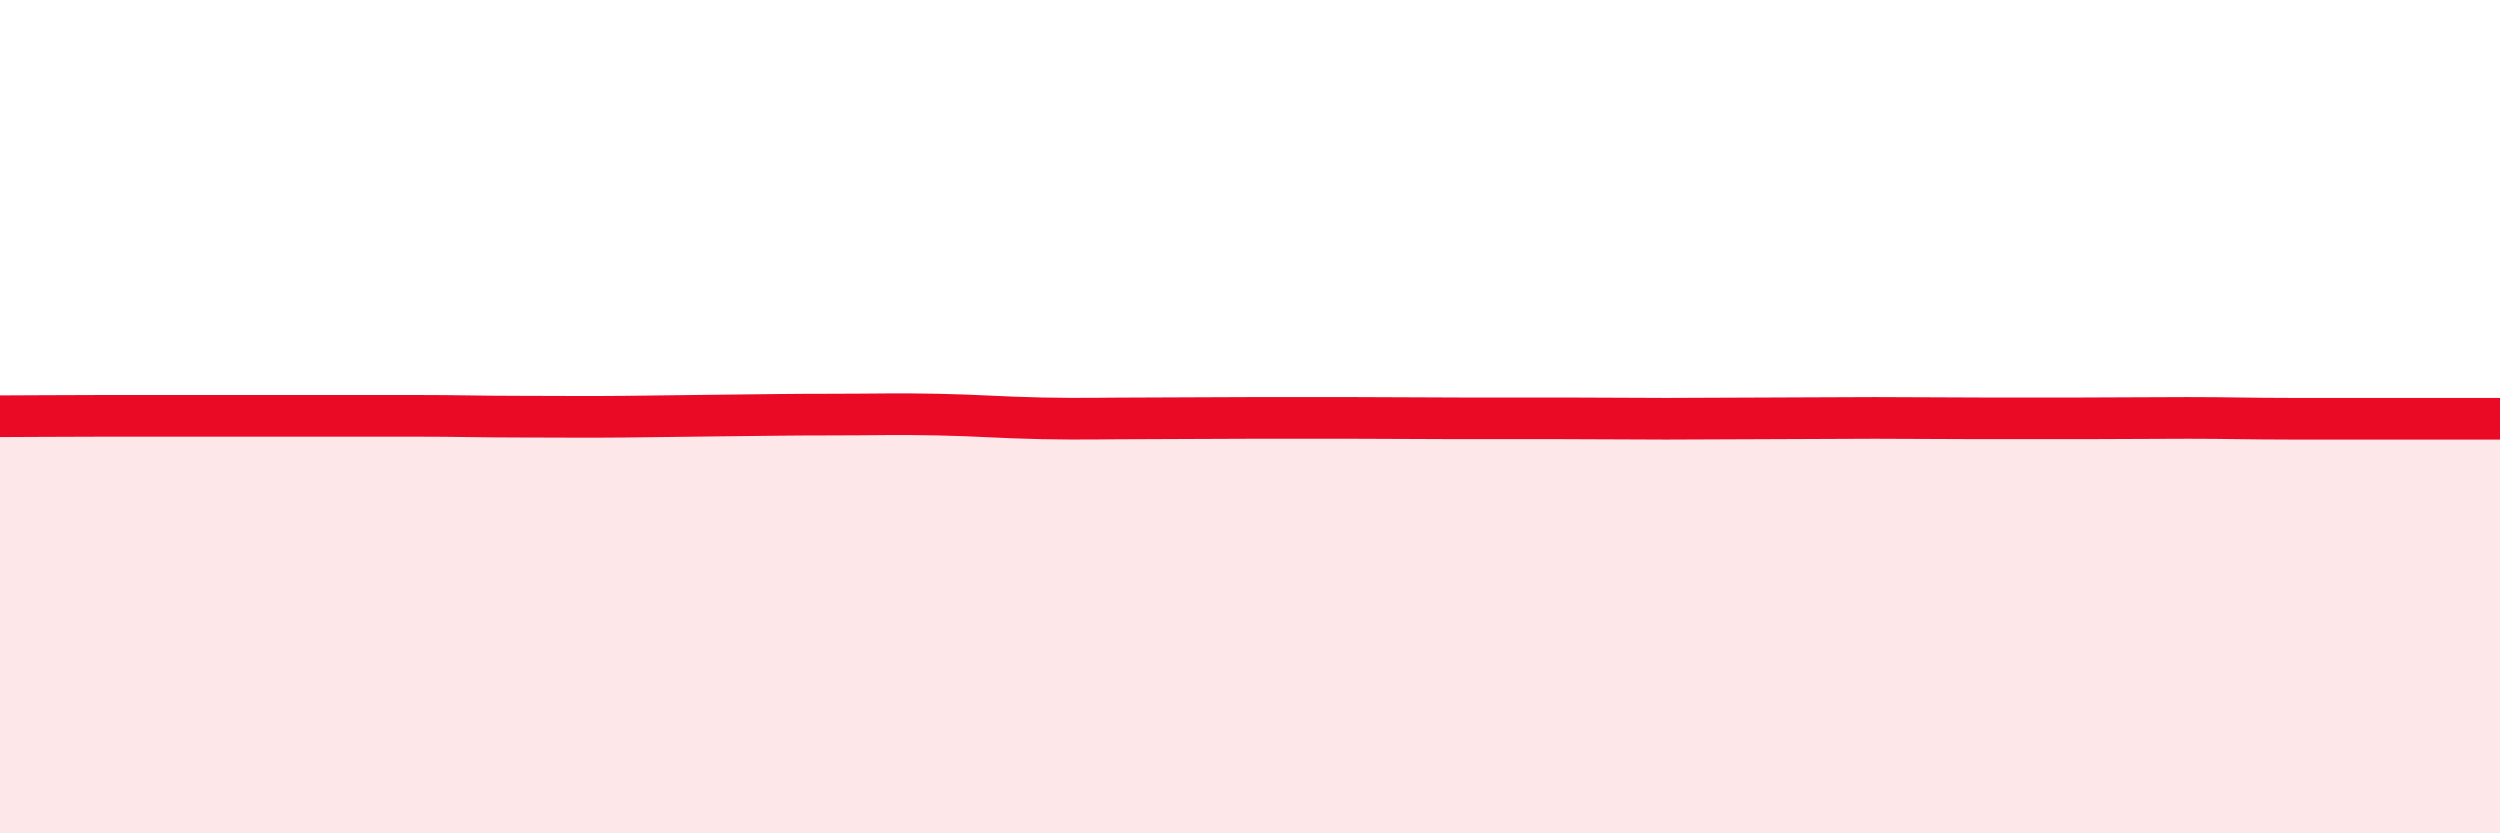
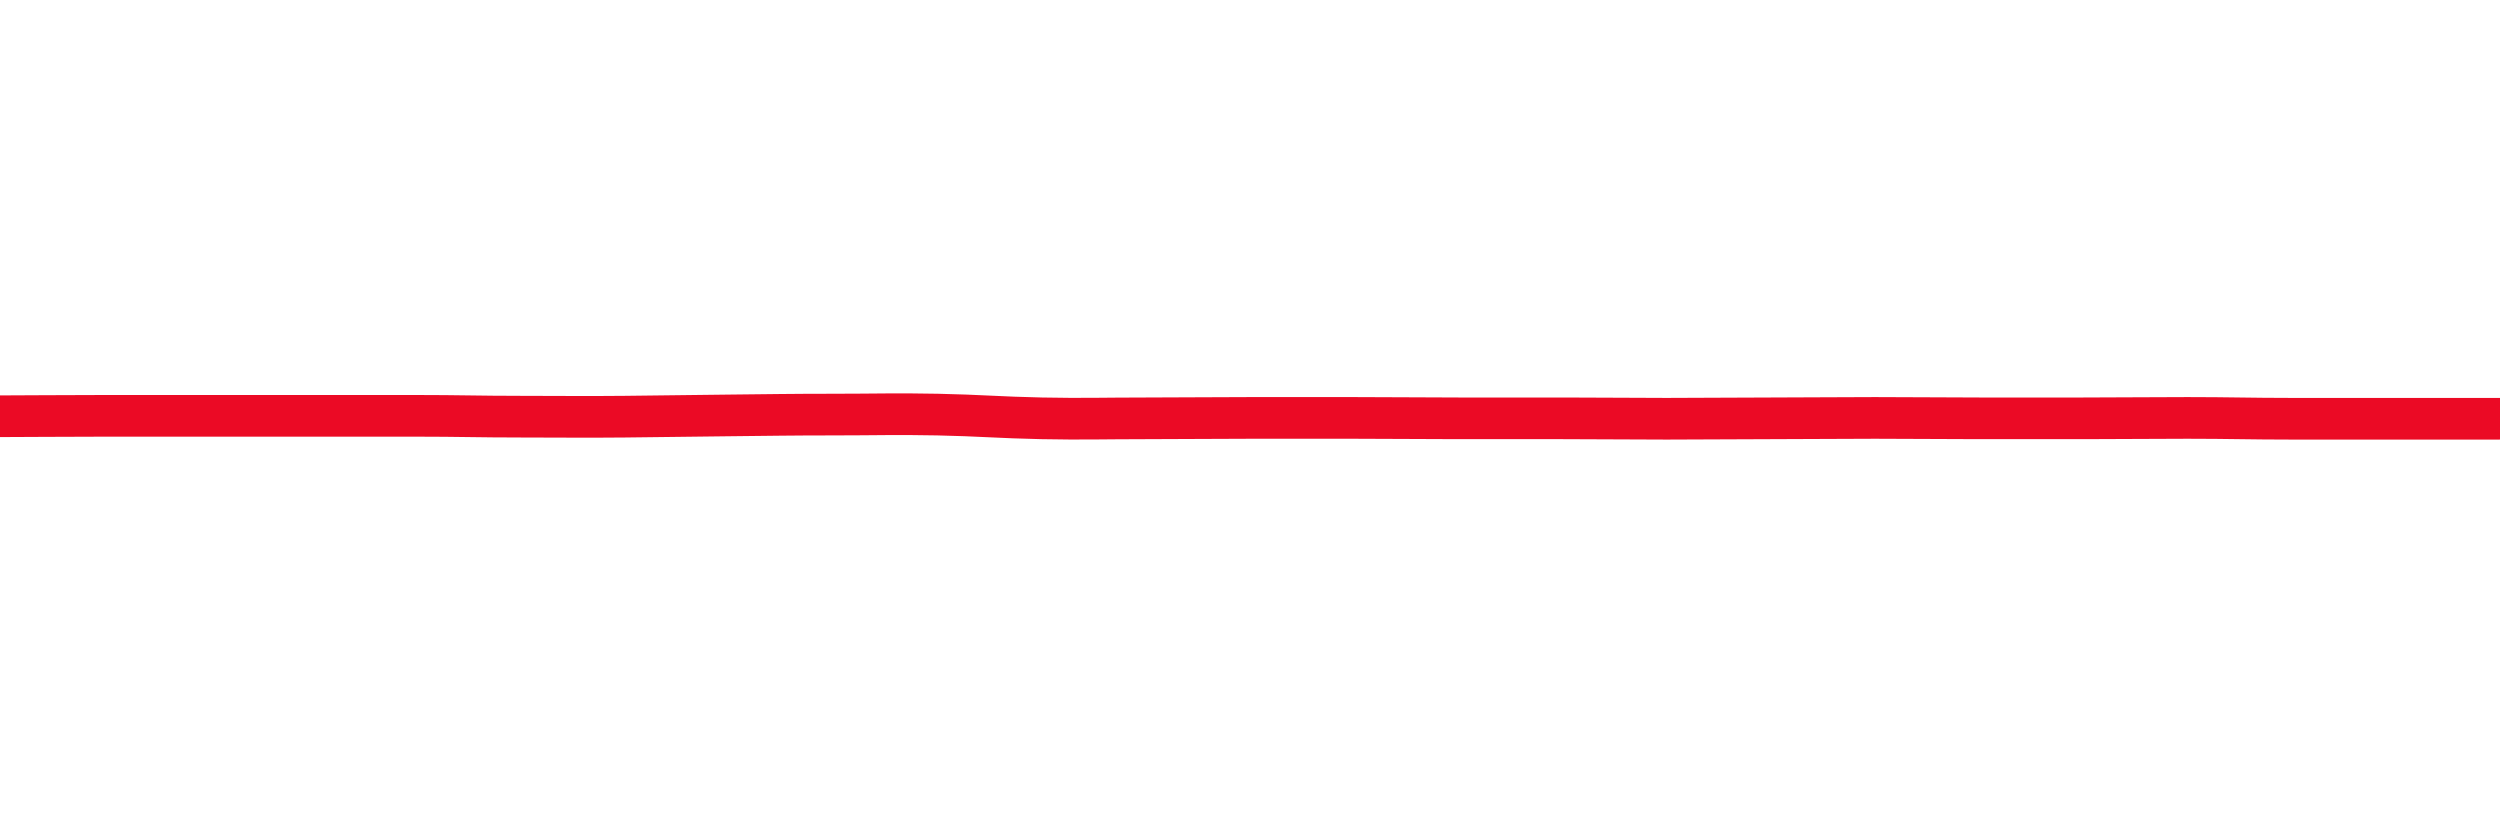
<svg xmlns="http://www.w3.org/2000/svg" width="60" height="20" viewBox="0 0 60 20">
-   <path d="M 0,9.99 C 0.5,9.99 1.5,9.98 2.5,9.98 C 3.5,9.98 4,9.98 5,9.98 C 6,9.98 6.5,9.98 7.5,9.98 C 8.5,9.98 9,9.98 10,9.98 C 11,9.98 11.5,10 12.5,10 C 13.5,10 14,10.01 15,10 C 16,9.99 16.5,9.98 17.5,9.97 C 18.5,9.96 19,9.95 20,9.95 C 21,9.95 21.5,9.93 22.5,9.95 C 23.5,9.97 24,10.02 25,10.04 C 26,10.06 26.5,10.04 27.5,10.04 C 28.5,10.04 29,10.03 30,10.03 C 31,10.03 31.5,10.03 32.5,10.03 C 33.5,10.03 34,10.04 35,10.04 C 36,10.04 36.5,10.04 37.5,10.04 C 38.5,10.04 39,10.05 40,10.05 C 41,10.05 41.5,10.04 42.5,10.04 C 43.5,10.04 44,10.03 45,10.03 C 46,10.03 46.5,10.04 47.5,10.04 C 48.5,10.04 49,10.04 50,10.04 C 51,10.04 51.5,10.03 52.5,10.03 C 53.5,10.03 54,10.05 55,10.05 C 56,10.05 56.5,10.05 57.5,10.05 C 58.5,10.05 59.5,10.05 60,10.05L60 20L0 20Z" fill="#EB0A25" opacity="0.1" stroke-linecap="round" stroke-linejoin="round" />
  <path d="M 0,9.99 C 0.5,9.99 1.5,9.98 2.5,9.98 C 3.5,9.98 4,9.98 5,9.98 C 6,9.98 6.5,9.98 7.5,9.98 C 8.5,9.98 9,9.98 10,9.98 C 11,9.98 11.5,10 12.5,10 C 13.5,10 14,10.01 15,10 C 16,9.99 16.5,9.98 17.5,9.97 C 18.5,9.96 19,9.95 20,9.95 C 21,9.95 21.5,9.93 22.5,9.95 C 23.5,9.97 24,10.02 25,10.04 C 26,10.06 26.5,10.04 27.5,10.04 C 28.5,10.04 29,10.03 30,10.03 C 31,10.03 31.5,10.03 32.5,10.03 C 33.5,10.03 34,10.04 35,10.04 C 36,10.04 36.5,10.04 37.5,10.04 C 38.5,10.04 39,10.05 40,10.05 C 41,10.05 41.5,10.04 42.5,10.04 C 43.5,10.04 44,10.03 45,10.03 C 46,10.03 46.5,10.04 47.5,10.04 C 48.5,10.04 49,10.04 50,10.04 C 51,10.04 51.5,10.03 52.5,10.03 C 53.5,10.03 54,10.05 55,10.05 C 56,10.05 56.5,10.05 57.5,10.05 C 58.5,10.05 59.5,10.05 60,10.05" stroke="#EB0A25" stroke-width="1" fill="none" stroke-linecap="round" stroke-linejoin="round" />
</svg>